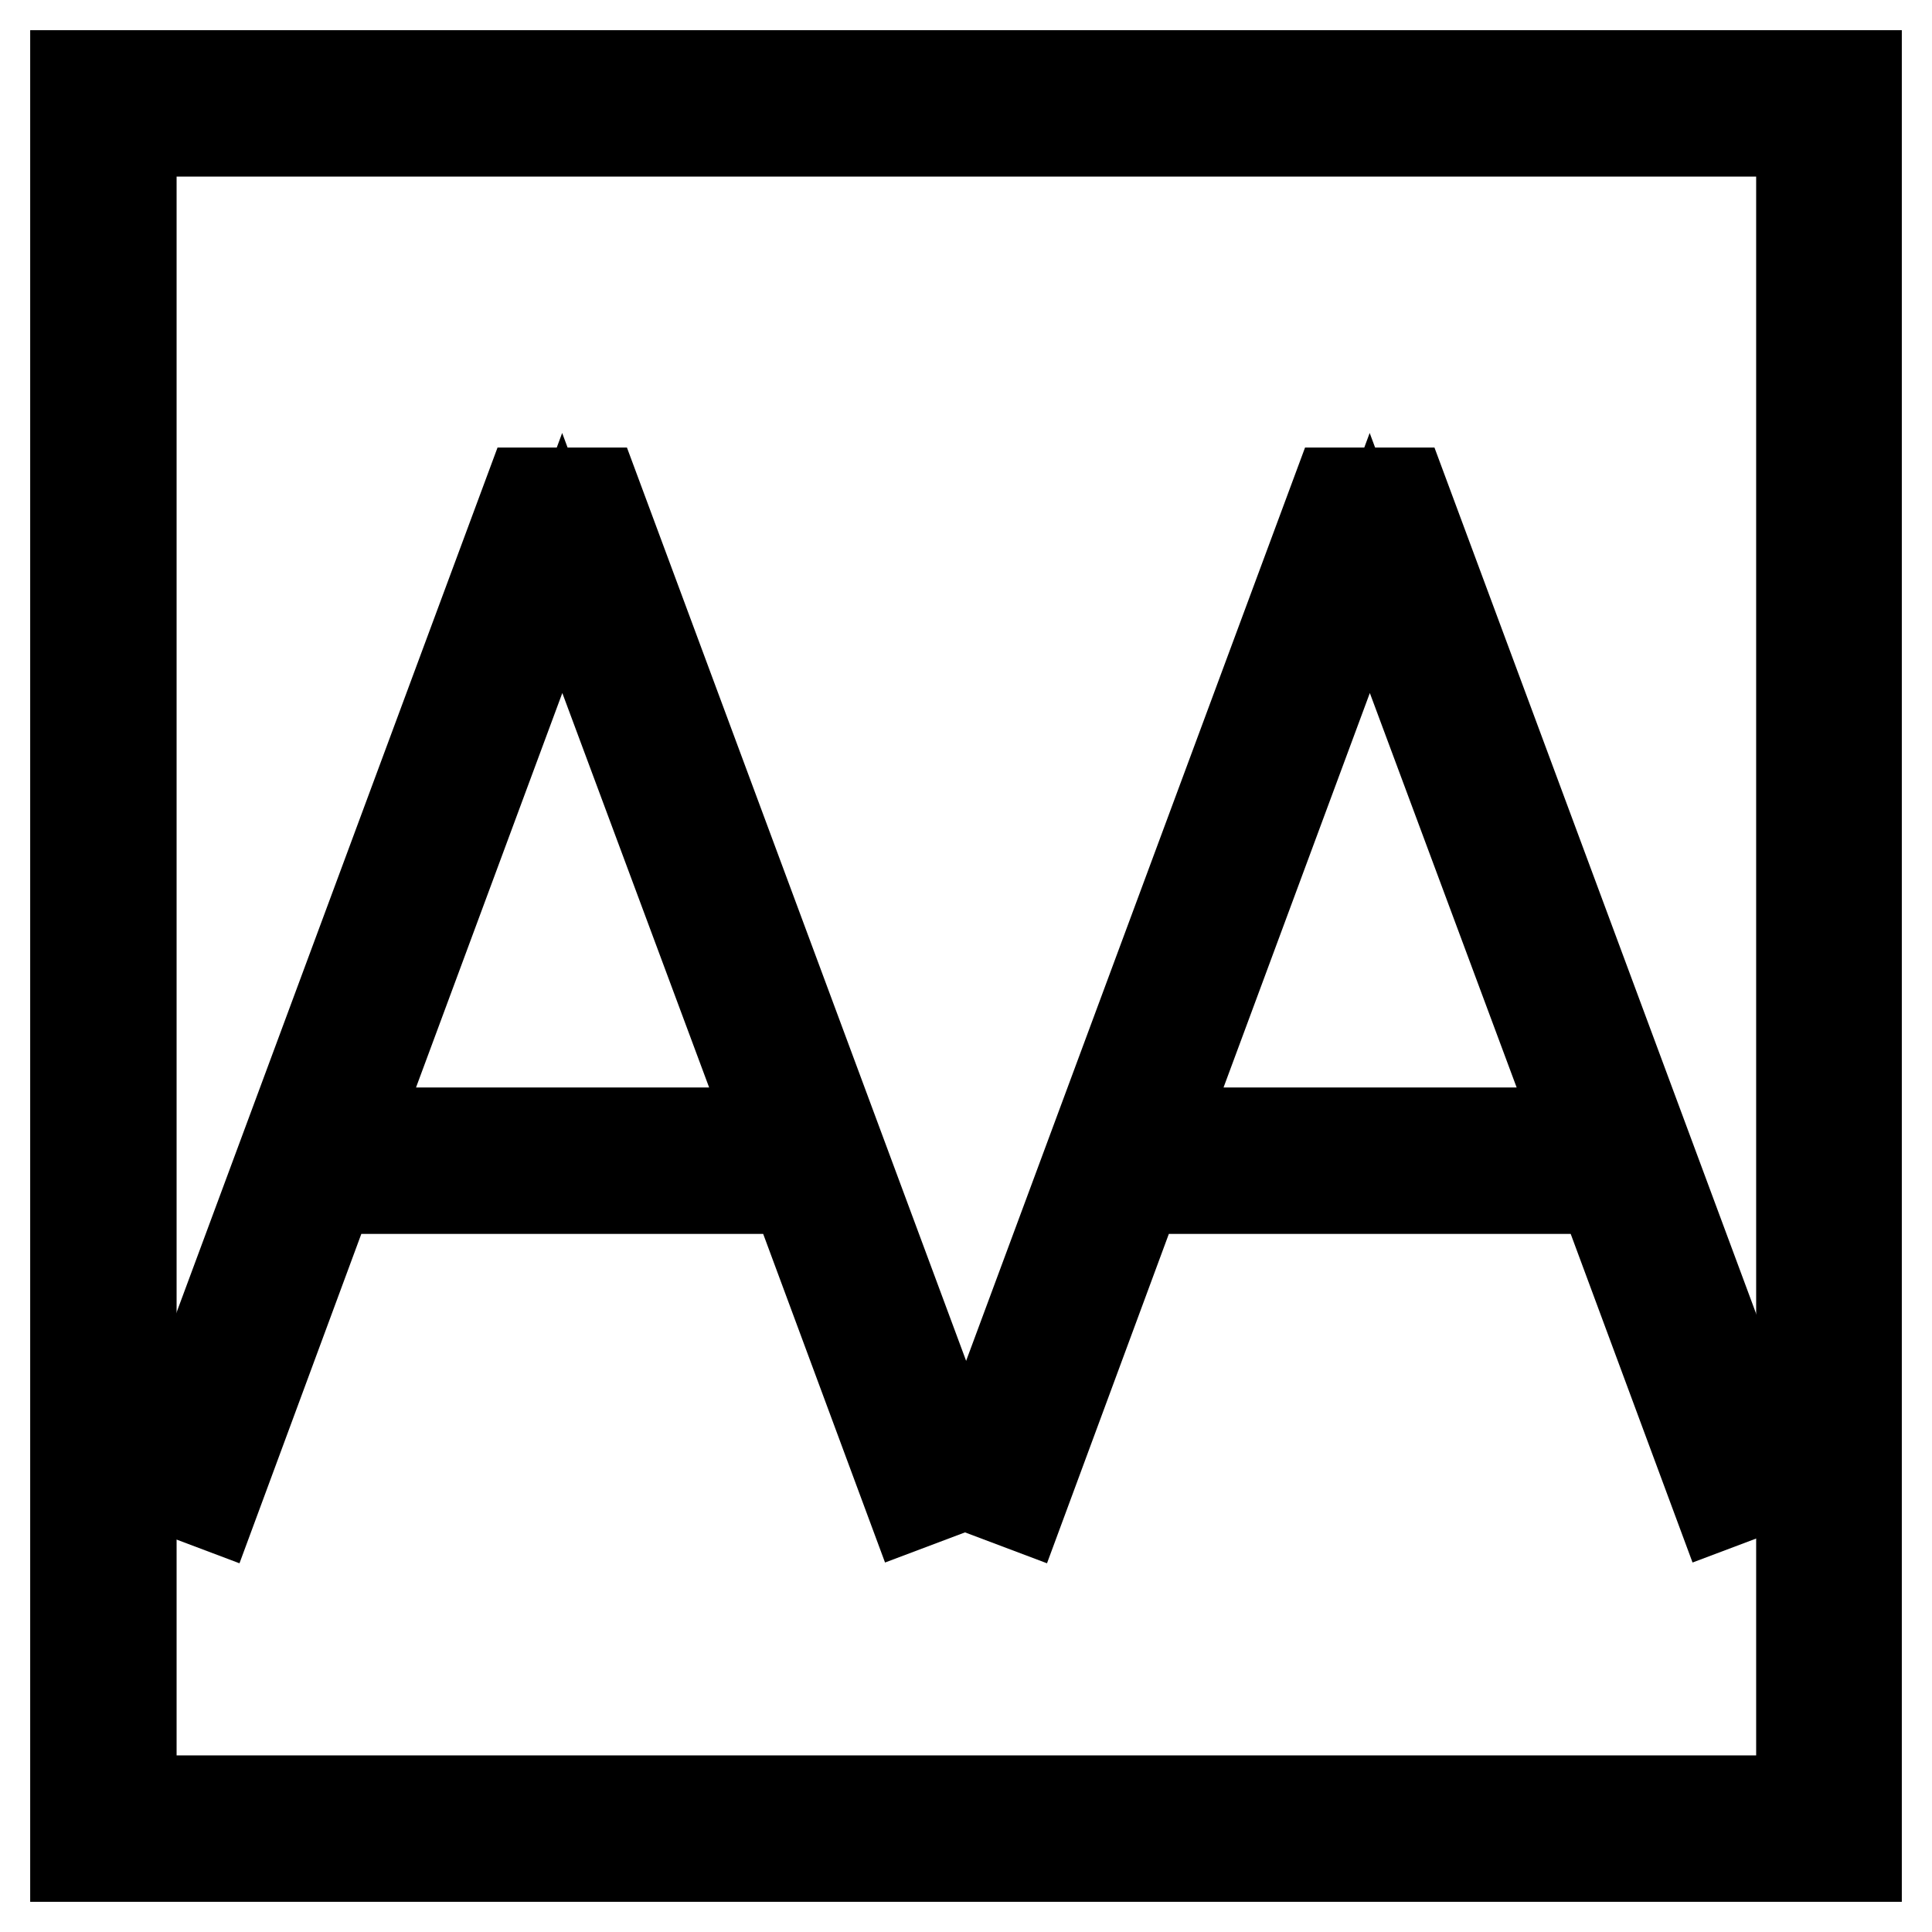
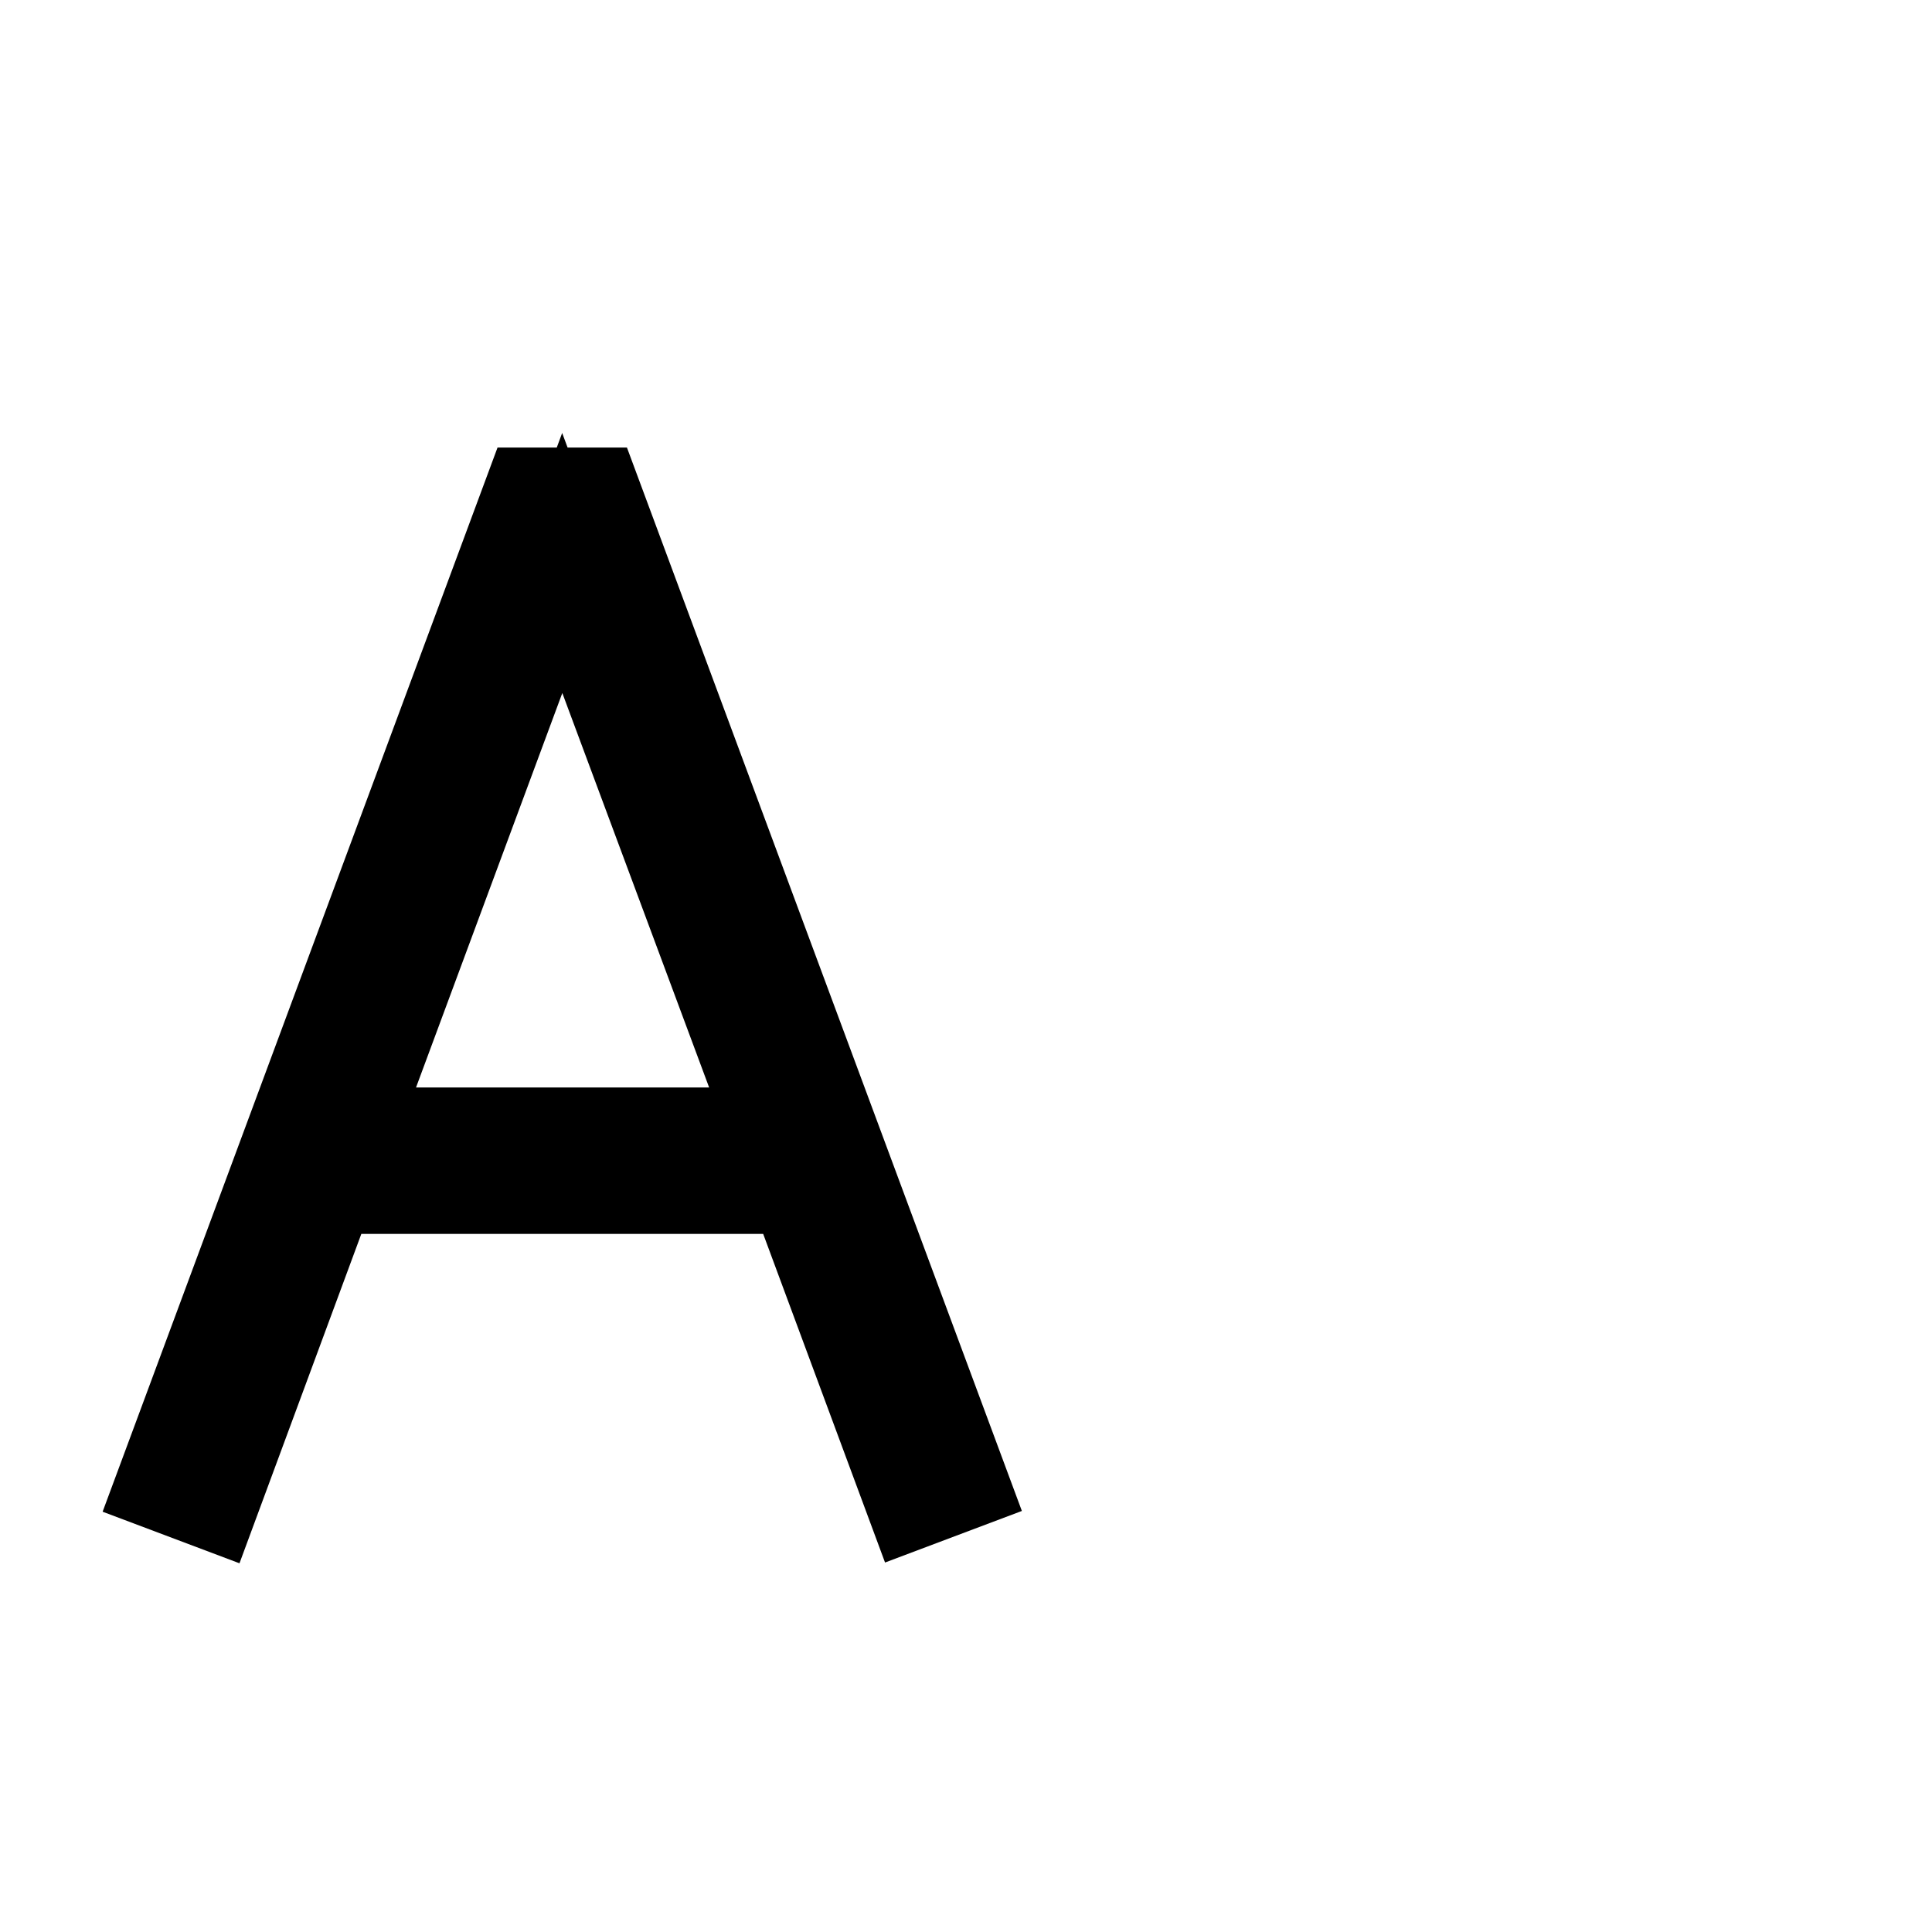
<svg xmlns="http://www.w3.org/2000/svg" version="1.1" x="0px" y="0px" viewBox="0 0 256 256" enable-background="new 0 0 256 256" xml:space="preserve">
  <g>
    <g>
      <path stroke-width="12" fill-opacity="0" stroke="#000000" d="M43.7,157.5h61.6l15.5,41.8l6.9-2.6L78.9,65.3h-8.8L21.3,196.8l6.9,2.6L43.7,157.5z M74.5,74.6l28.1,75.5  H46.5L74.5,74.6z" />
-       <path stroke-width="12" fill-opacity="0" stroke="#000000" d="M150.7,157.5h61.6l15.5,41.8l6.9-2.6L185.9,65.3h-8.8l-48.8,131.5l6.9,2.6L150.7,157.5z M181.5,74.6  l28.1,75.5h-56.1L181.5,74.6z" />
-       <path stroke-width="12" fill-opacity="0" stroke="#000000" d="M246,10H10v236h236V10z M238.6,238.6H17.4V17.4h221.3V238.6z" />
    </g>
  </g>
</svg>